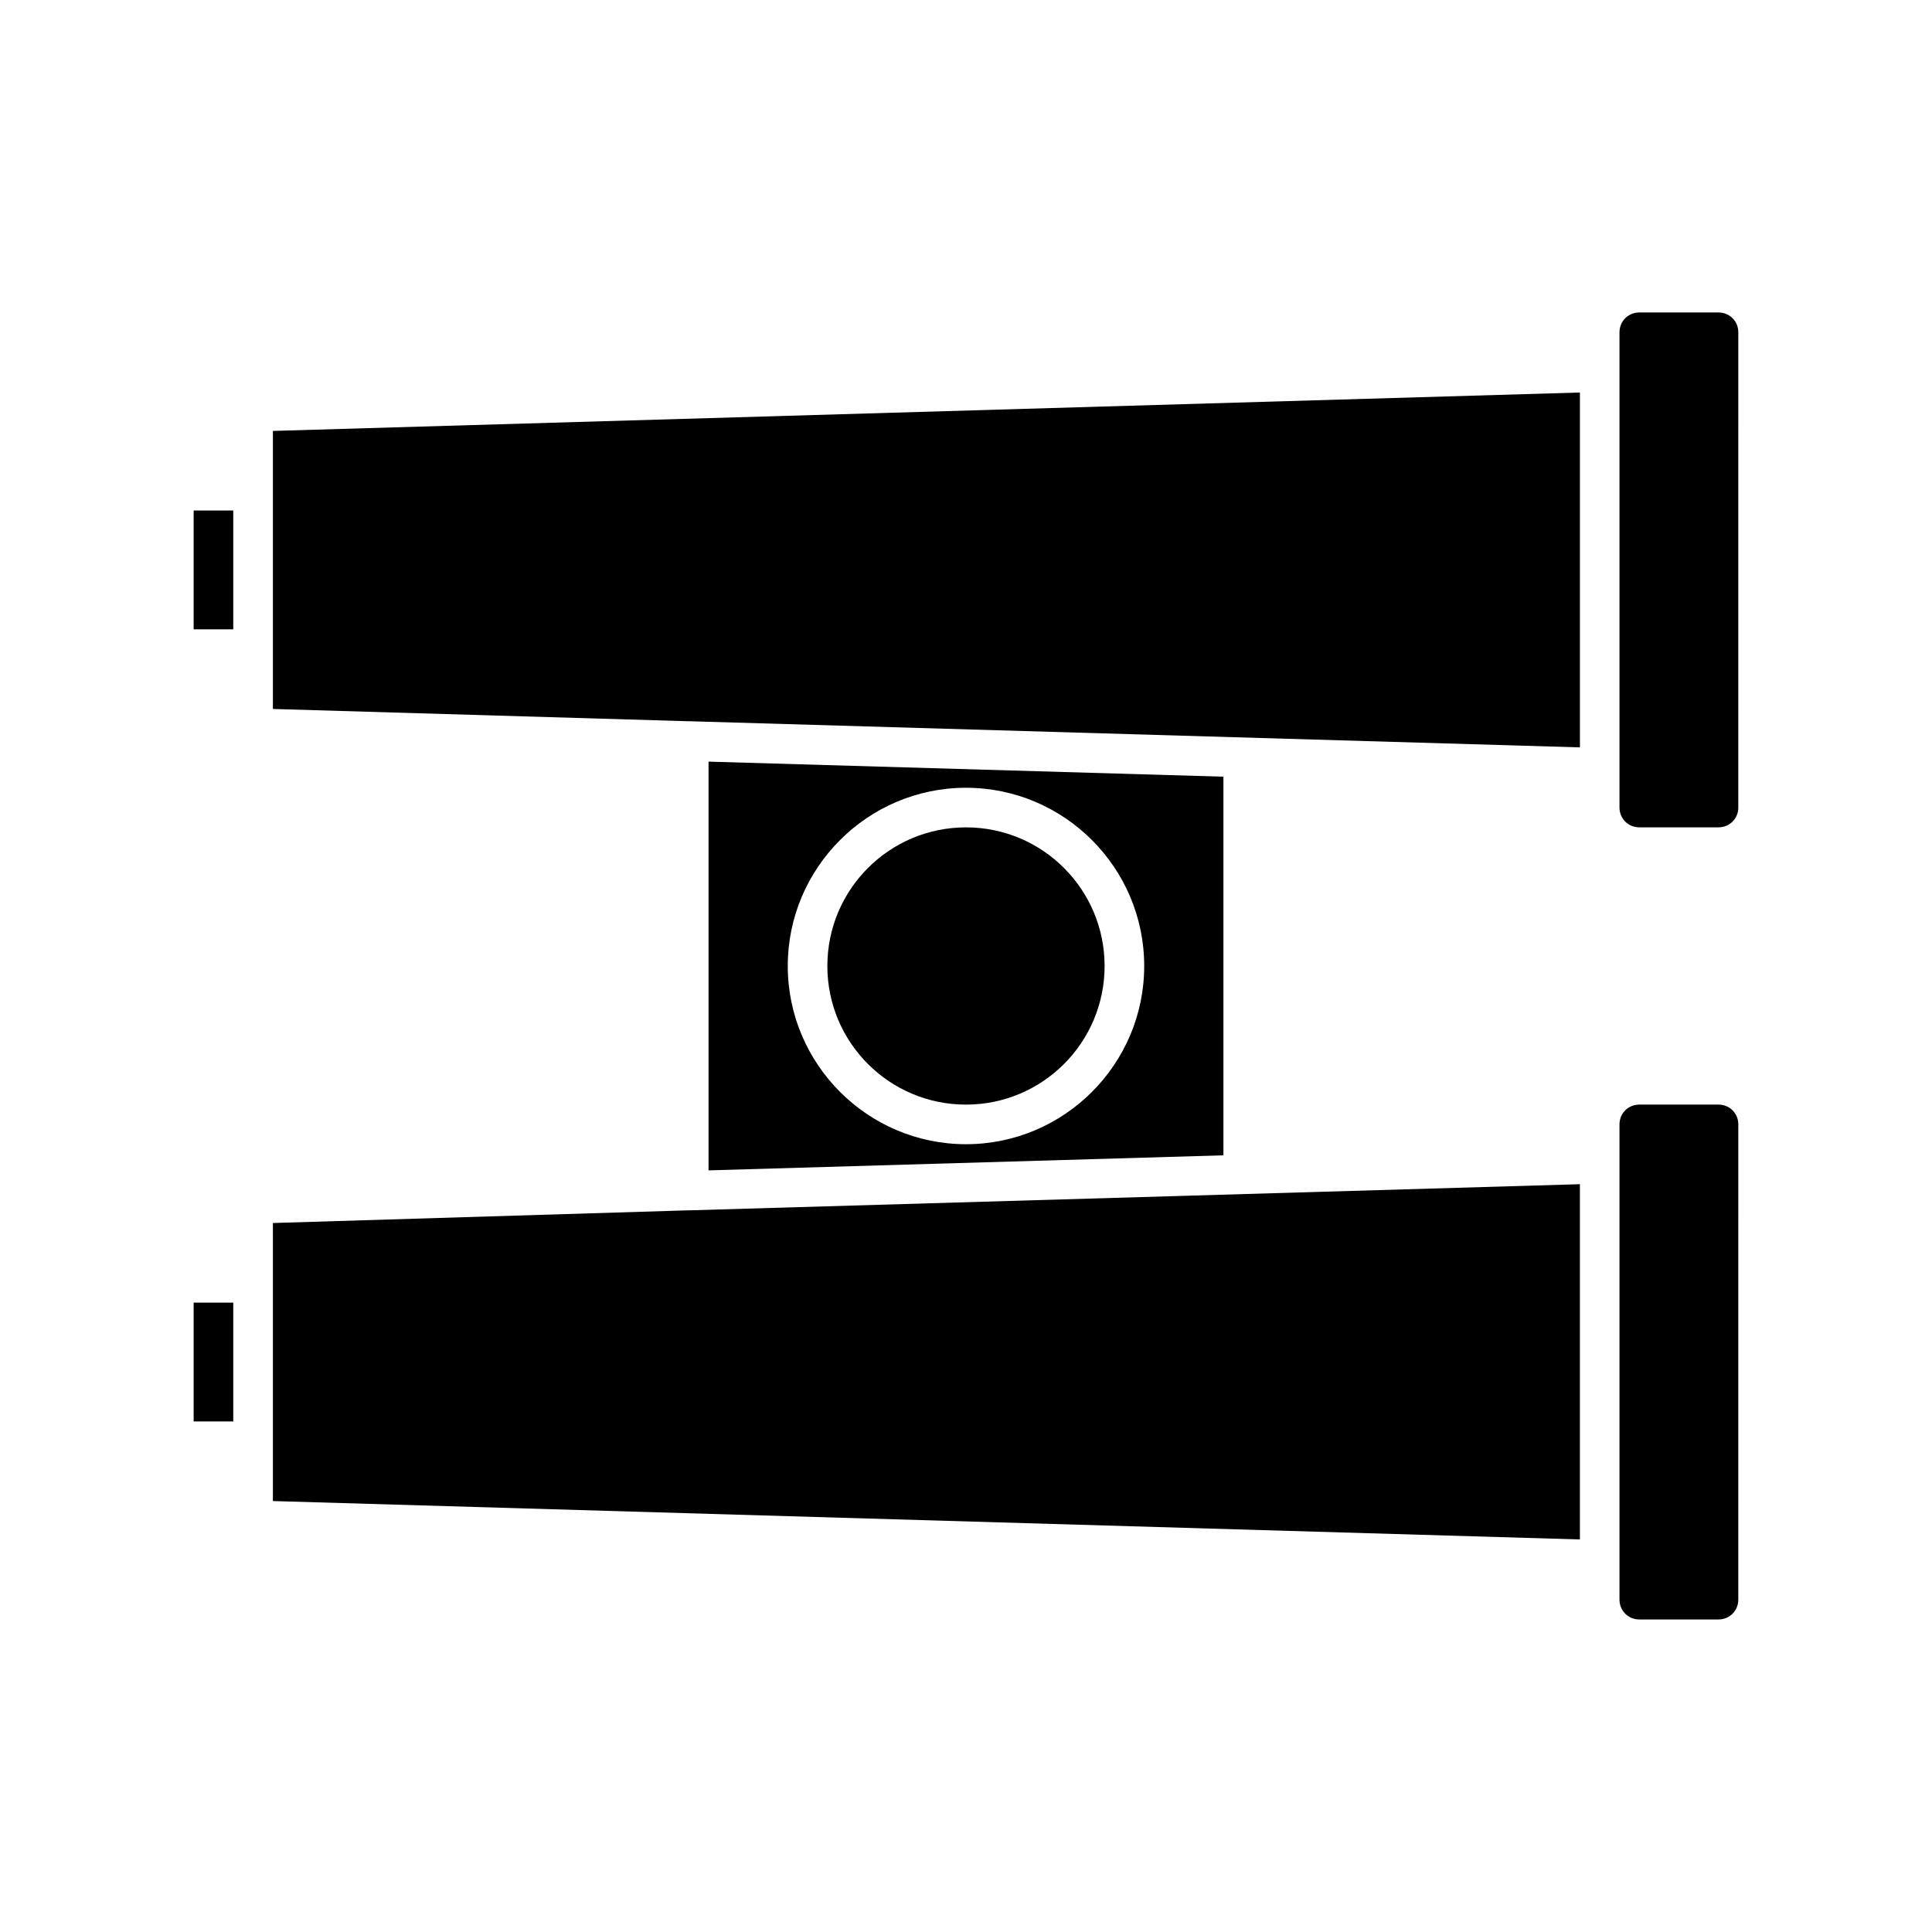
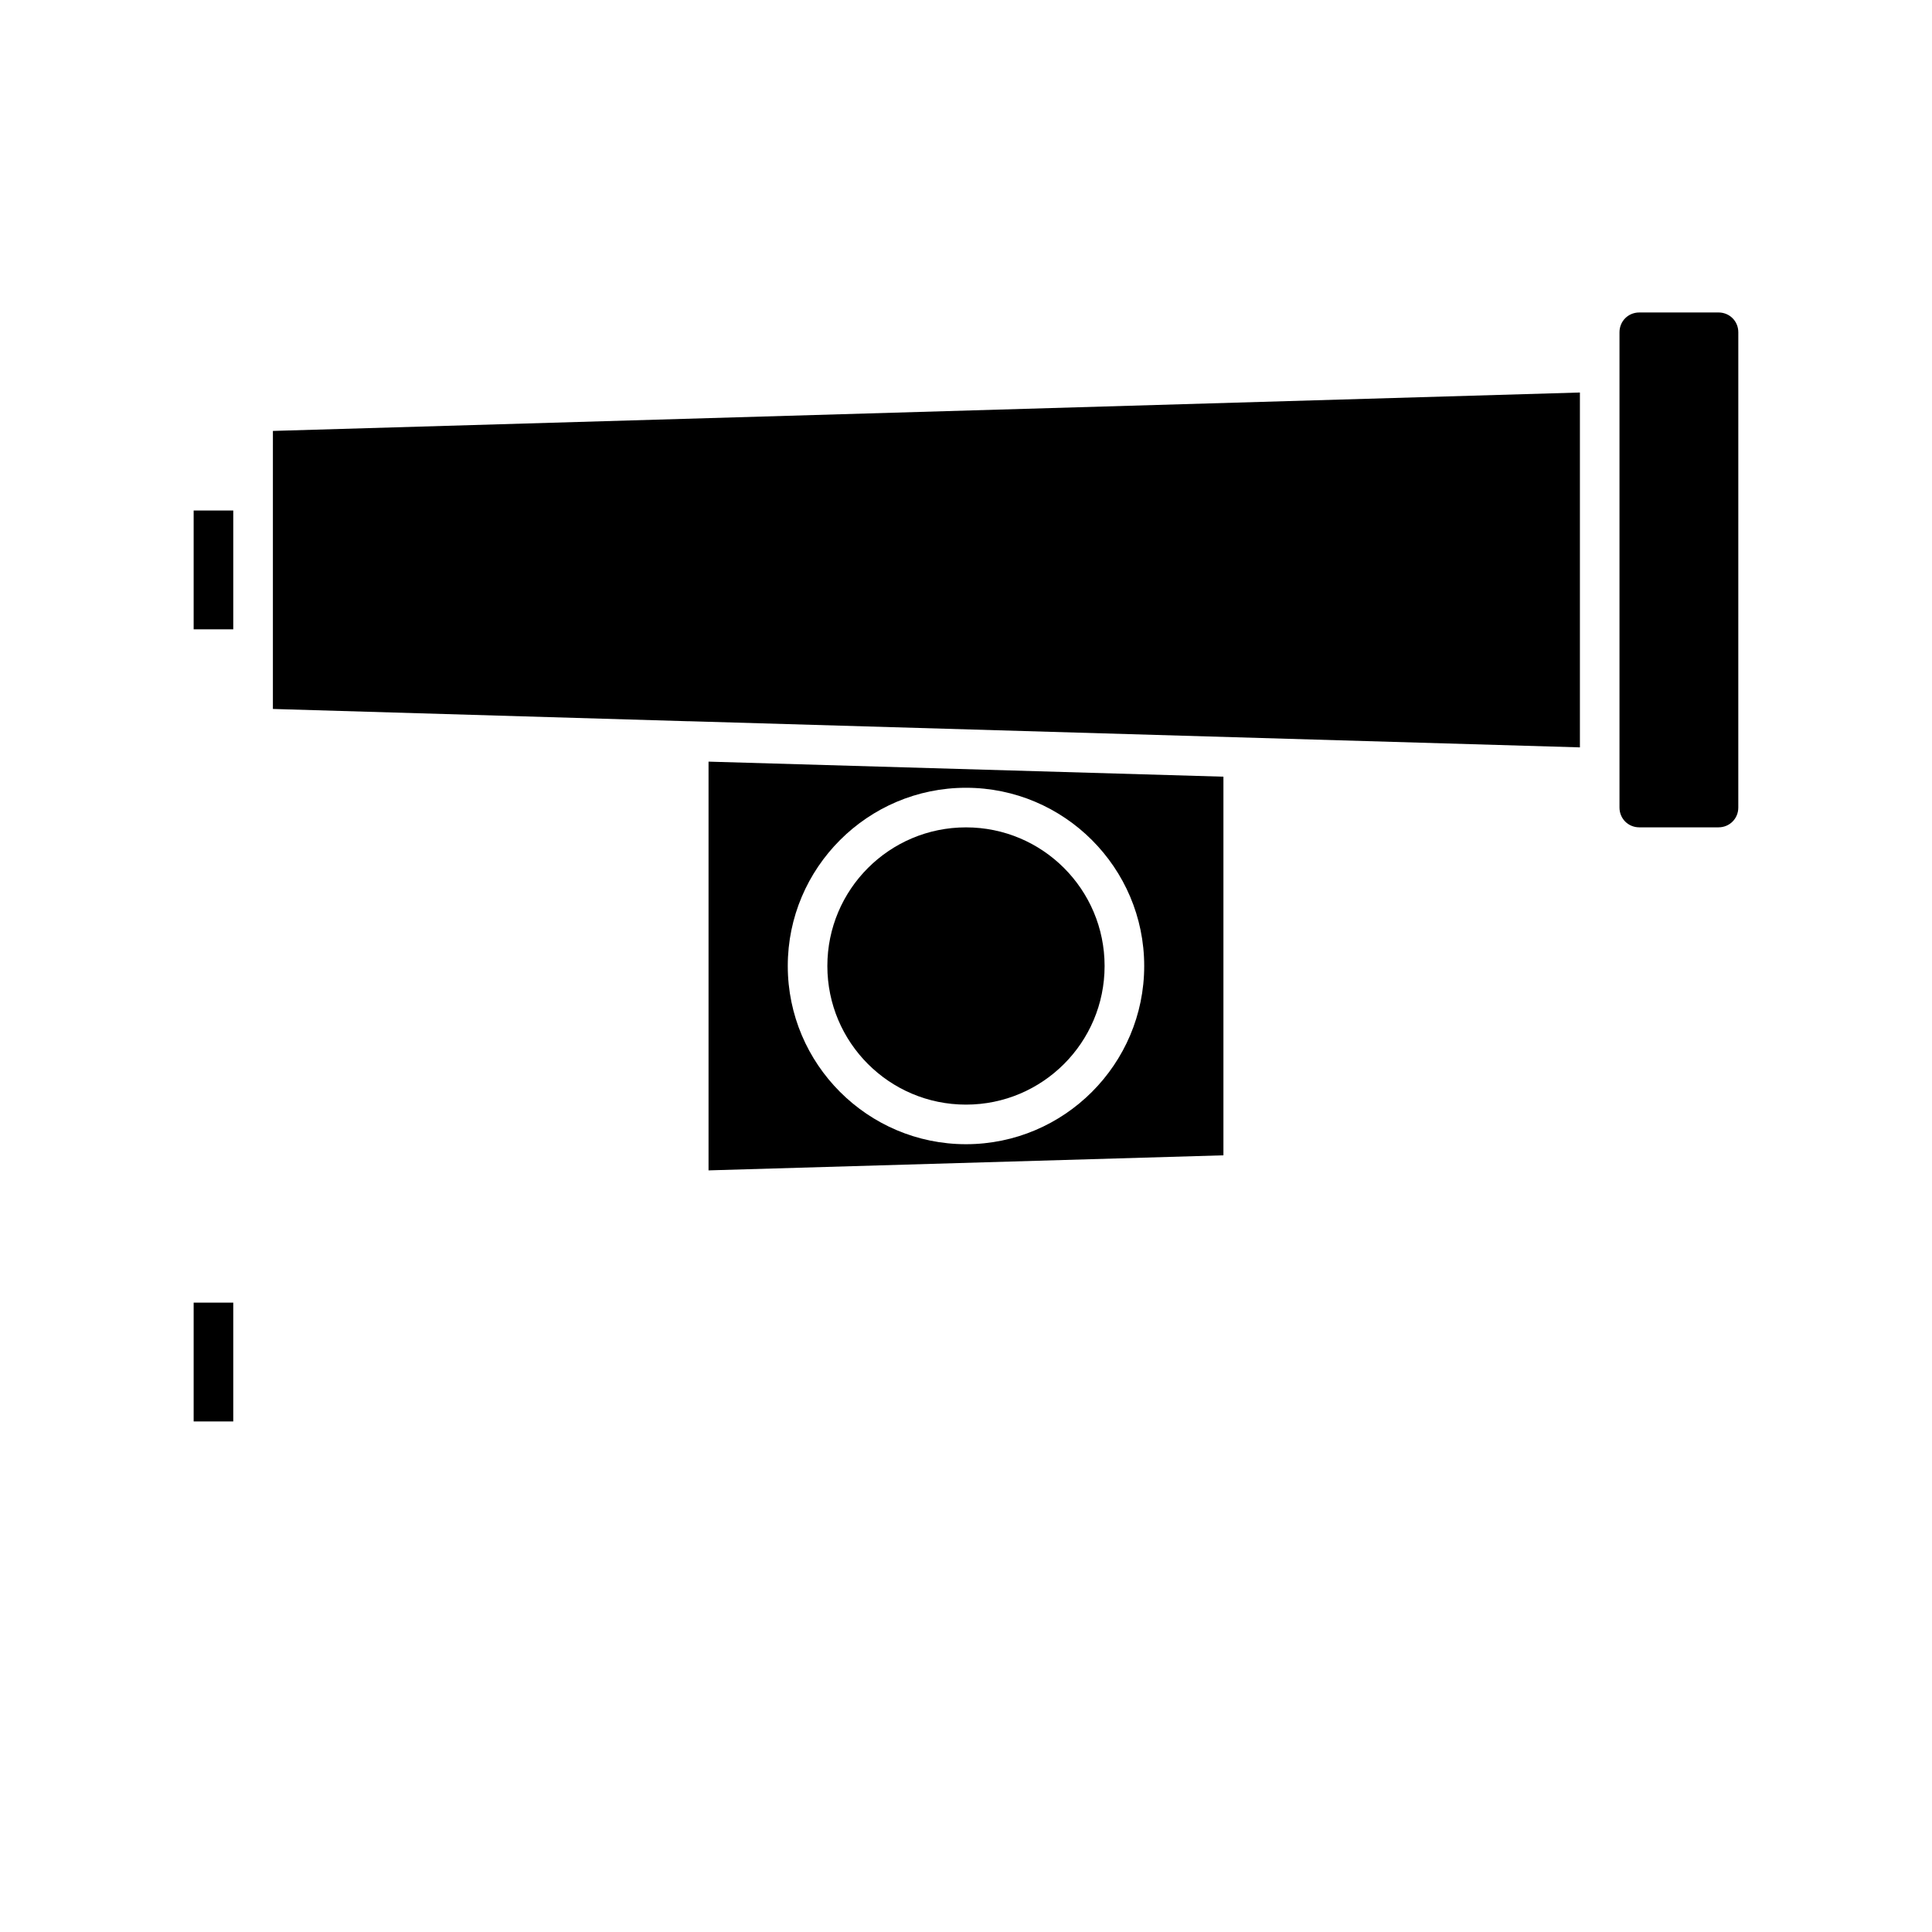
<svg xmlns="http://www.w3.org/2000/svg" fill="#000000" width="800px" height="800px" version="1.1" viewBox="144 144 512 512">
  <g>
    <path d="m195.32 279.29h10.496v31.488h-10.496z" />
    <path d="m195.32 489.21h10.496v31.488h-10.496z" />
-     <path d="m599.42 436.73h-20.992c-2.938 0-5.246 2.309-5.246 5.246v125.95c0 2.938 2.309 5.246 5.246 5.246h20.992c2.938 0 5.246-2.309 5.246-5.246l0.004-125.95c0-2.941-2.309-5.25-5.25-5.25z" />
-     <path d="m216.32 483.96v57.832l346.37 10.18v-94.148l-235.95 6.926h-0.211-0.211l-110 3.363z" />
    <path d="m436.73 400c0 20.289-16.445 36.734-36.734 36.734s-36.738-16.445-36.738-36.734 16.449-36.738 36.738-36.738 36.734 16.449 36.734 36.738" />
    <path d="m468.22 450.17v-100.34l-136.45-3.988v108.32zm-68.223-97.402c26.031 0 47.23 21.203 47.23 47.23 0 26.031-21.203 47.23-47.23 47.23-26.031 0-47.23-21.203-47.23-47.23-0.004-26.027 21.199-47.23 47.23-47.23z" />
    <path d="m216.32 274.05v57.832l110 3.254h0.211 0.211l235.95 6.926v-94.043l-346.37 10.18z" />
    <path d="m599.42 226.81h-20.992c-2.938 0-5.246 2.309-5.246 5.246v125.95c0 2.938 2.309 5.246 5.246 5.246h20.992c2.938 0 5.246-2.309 5.246-5.246l0.004-125.95c0-2.938-2.309-5.25-5.25-5.25z" />
  </g>
</svg>